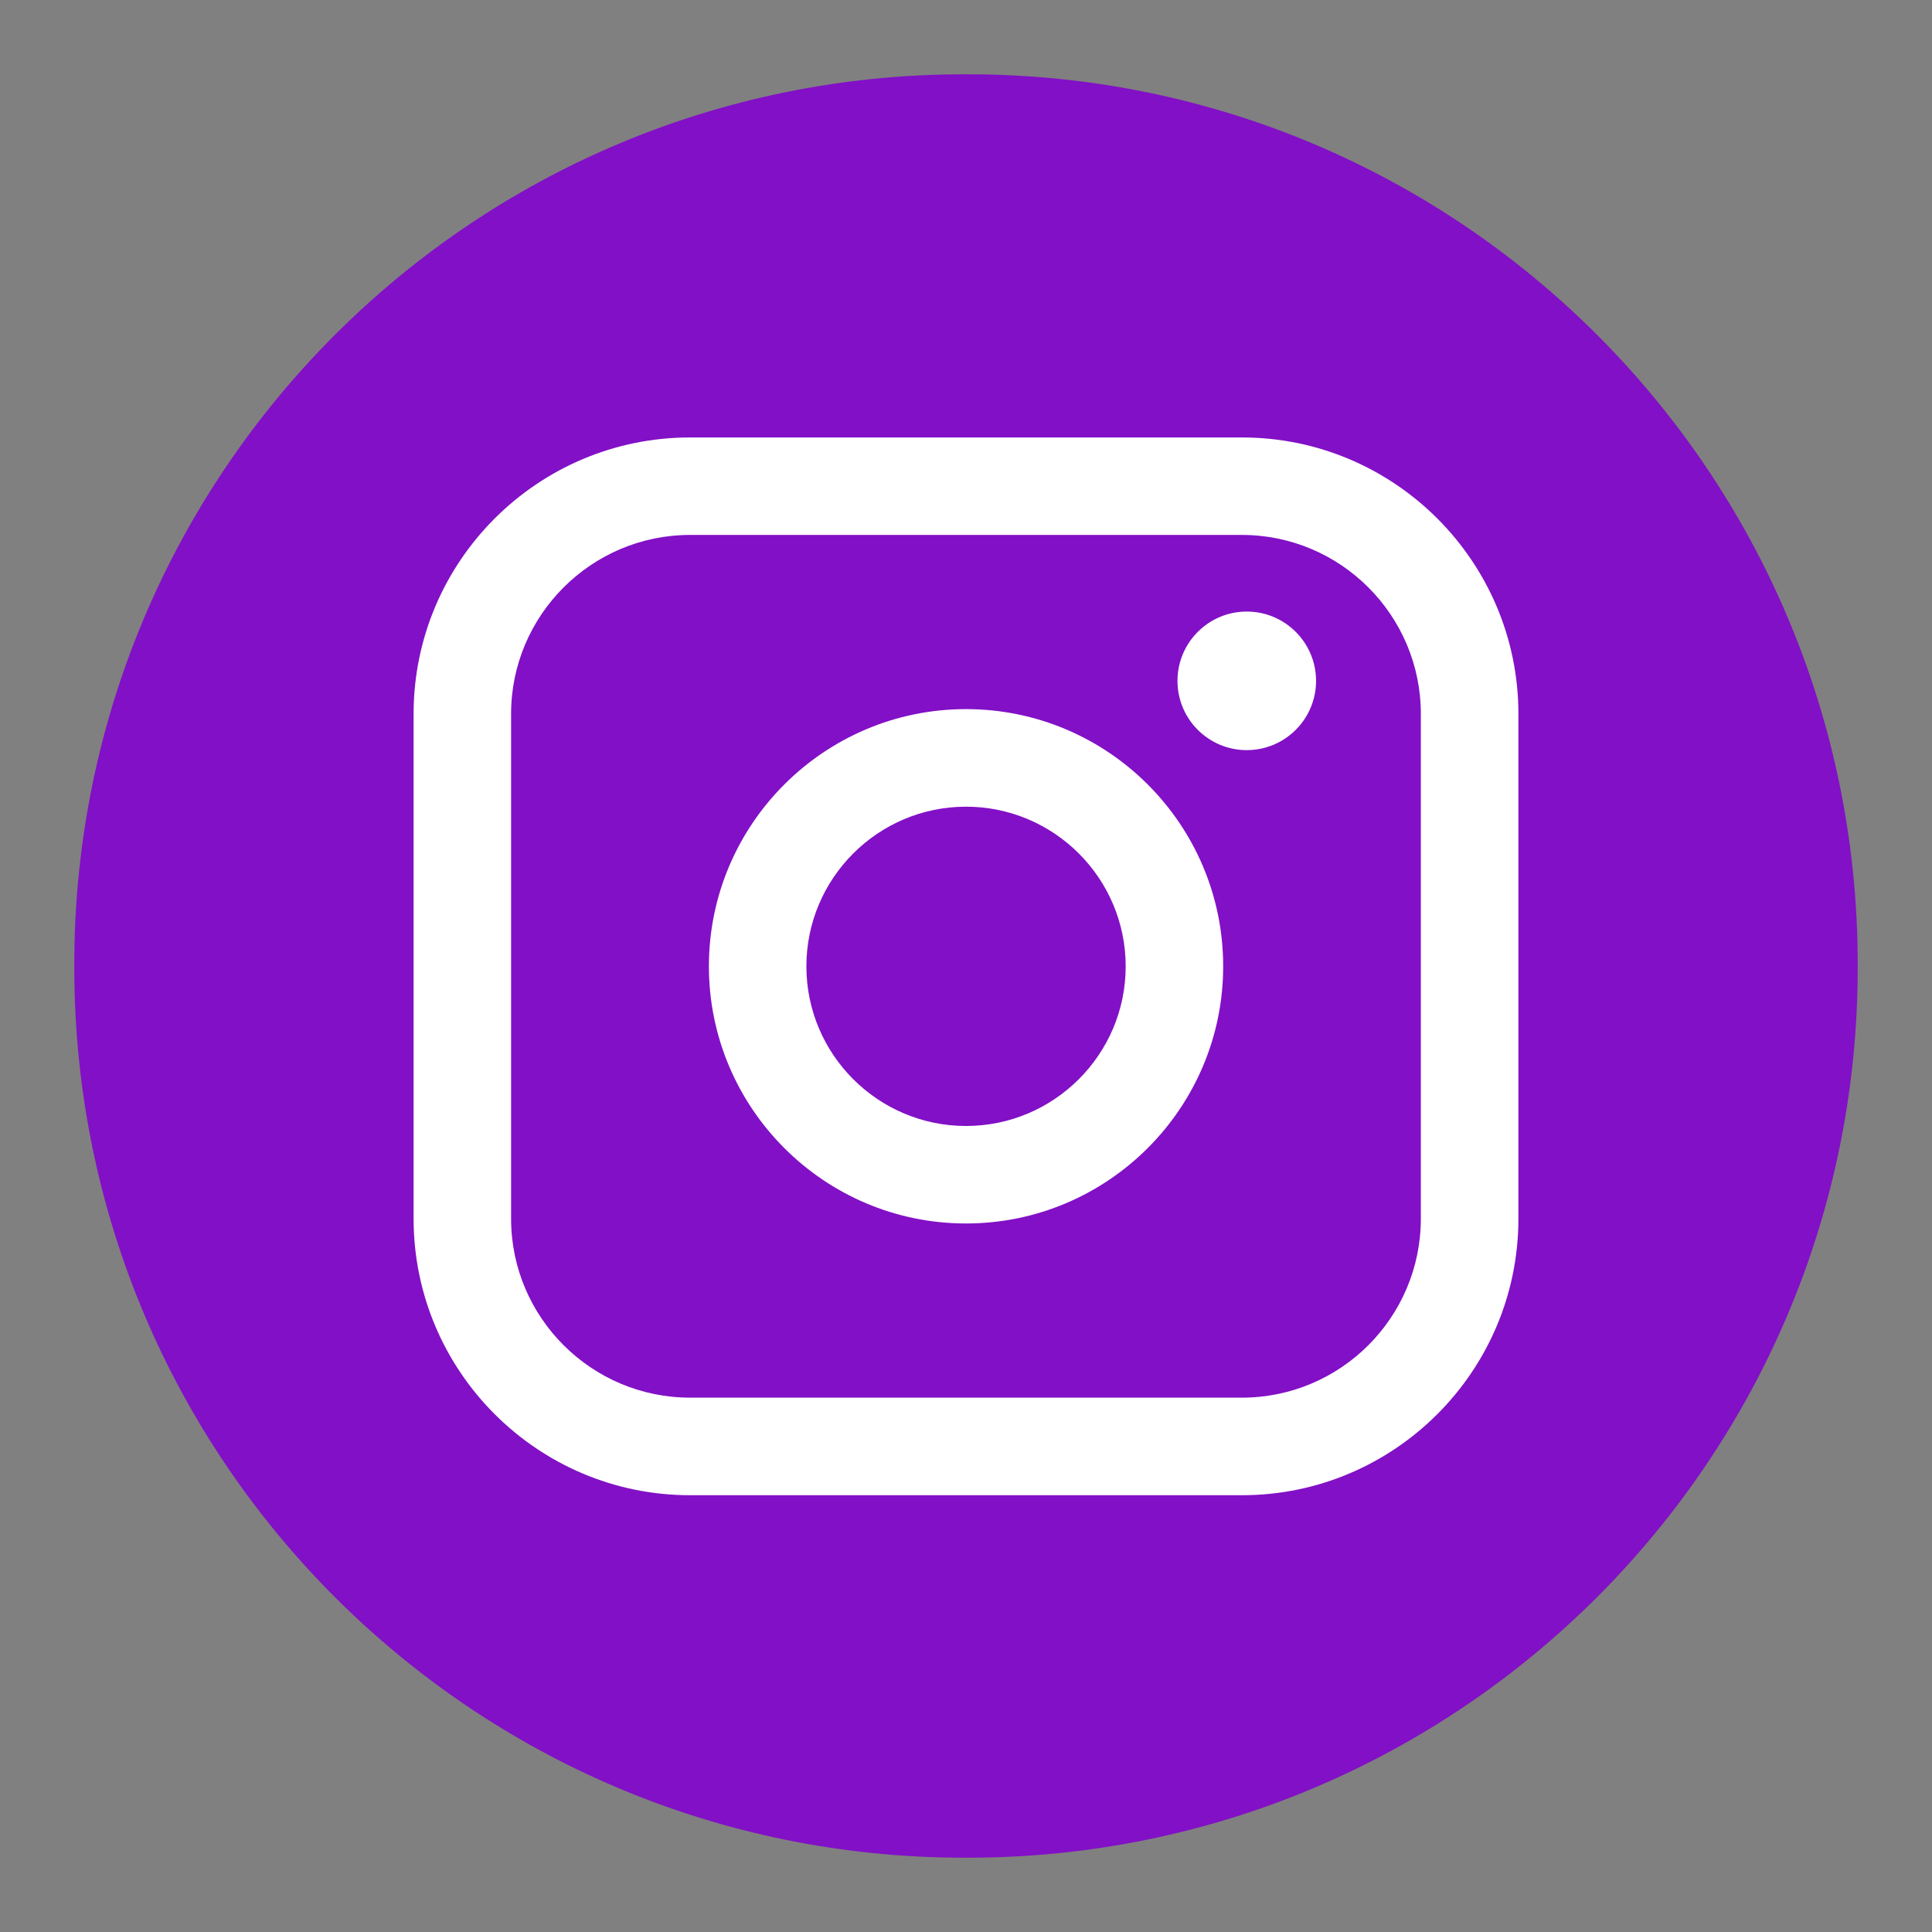
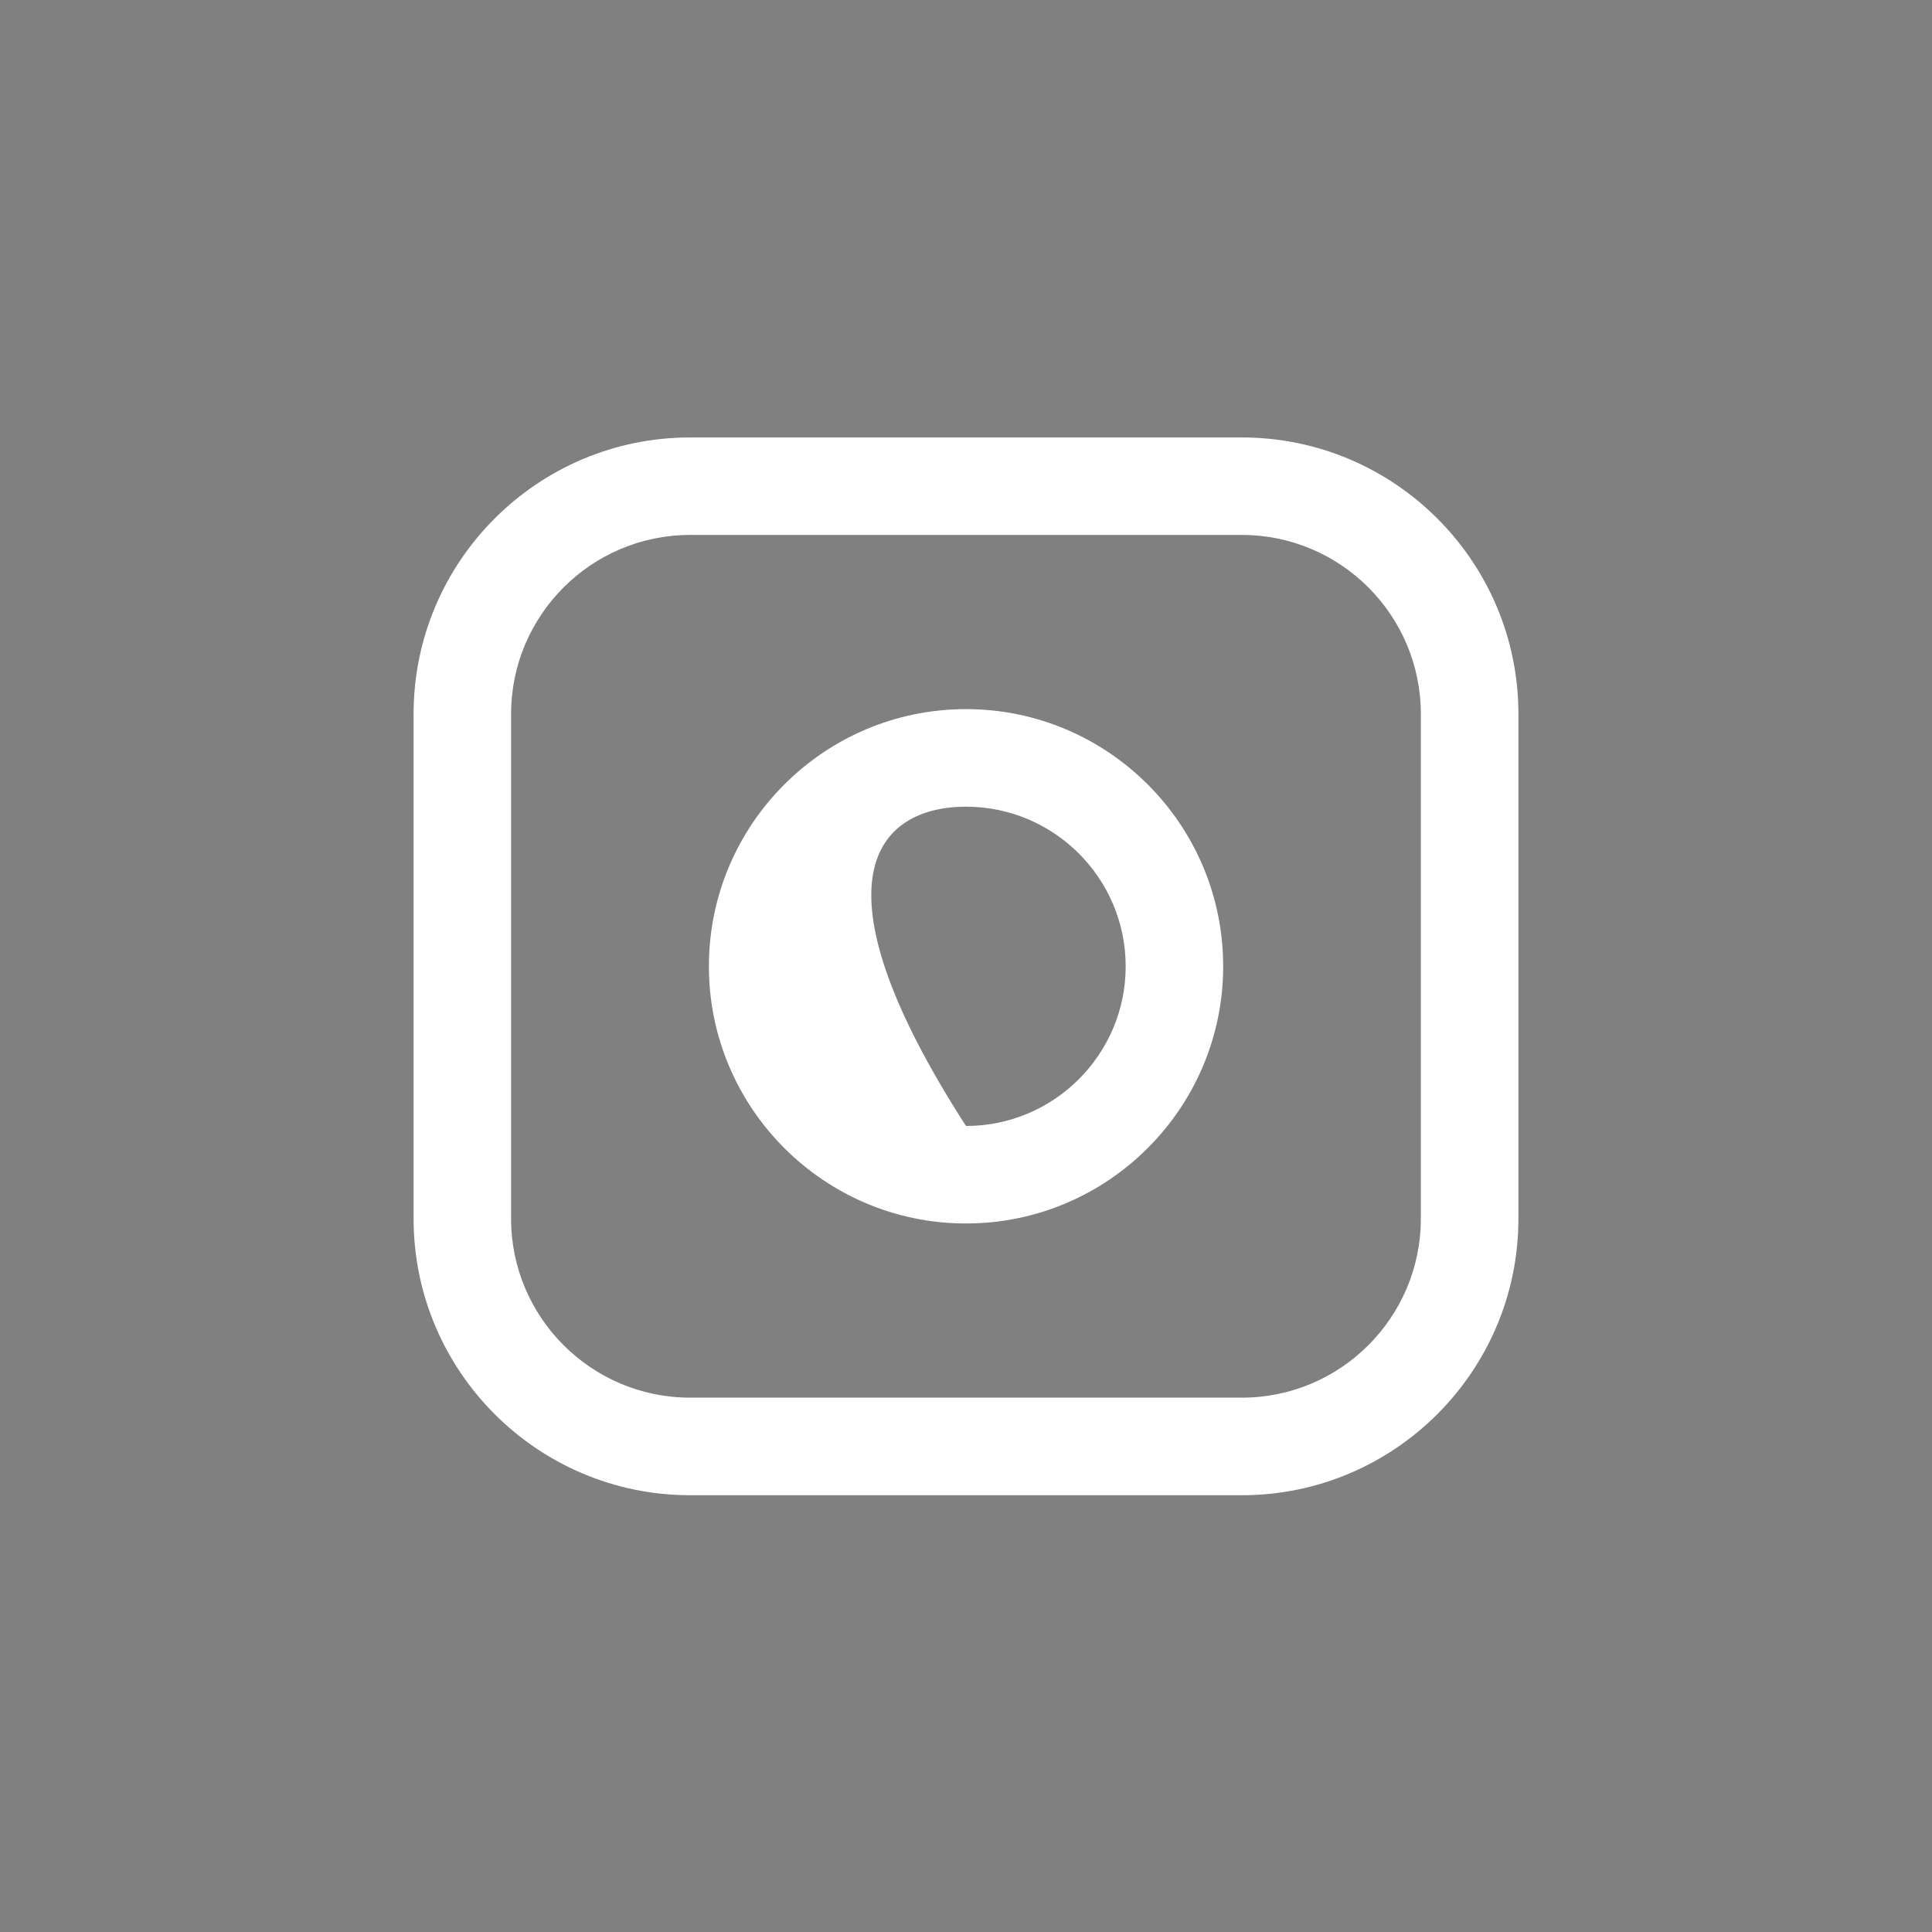
<svg xmlns="http://www.w3.org/2000/svg" width="26" height="26" viewBox="0 0 26 26" fill="none">
  <rect x="0" y="0" width="26" height="26" fill="#808080" stroke="none" />
-   <path d="M13.027 1H12.973C6.36 1 1 6.36 1 12.973V13.027C1 19.64 6.36 25 12.973 25H13.027C19.64 25 25 19.64 25 13.027V12.973C25 6.36 19.64 1 13.027 1Z" fill="#8210C6" />
  <path d="M16.713 5.887H9.287C7.235 5.887 5.566 7.556 5.566 9.607V16.401C5.566 18.453 7.235 20.122 9.287 20.122H16.713C18.765 20.122 20.434 18.453 20.434 16.401V9.607C20.434 7.556 18.765 5.887 16.713 5.887ZM6.878 9.607C6.878 8.28 7.959 7.199 9.287 7.199H16.713C18.041 7.199 19.121 8.28 19.121 9.607V16.401C19.121 17.729 18.041 18.809 16.713 18.809H9.287C7.959 18.809 6.878 17.729 6.878 16.401V9.607Z" fill="white" />
-   <path d="M13 16.465C14.908 16.465 16.461 14.912 16.461 13.004C16.461 11.095 14.909 9.543 13 9.543C11.092 9.543 9.54 11.095 9.54 13.004C9.54 14.912 11.092 16.465 13 16.465ZM13 10.856C14.185 10.856 15.149 11.82 15.149 13.005C15.149 14.189 14.185 15.153 13 15.153C11.816 15.153 10.852 14.189 10.852 13.005C10.852 11.82 11.816 10.856 13 10.856Z" fill="white" />
-   <path d="M16.778 10.095C17.292 10.095 17.711 9.678 17.711 9.163C17.711 8.648 17.293 8.23 16.778 8.23C16.264 8.23 15.846 8.648 15.846 9.163C15.846 9.678 16.264 10.095 16.778 10.095Z" fill="white" />
+   <path d="M13 16.465C14.908 16.465 16.461 14.912 16.461 13.004C16.461 11.095 14.909 9.543 13 9.543C11.092 9.543 9.54 11.095 9.54 13.004C9.54 14.912 11.092 16.465 13 16.465ZM13 10.856C14.185 10.856 15.149 11.82 15.149 13.005C15.149 14.189 14.185 15.153 13 15.153C10.852 11.82 11.816 10.856 13 10.856Z" fill="white" />
</svg>